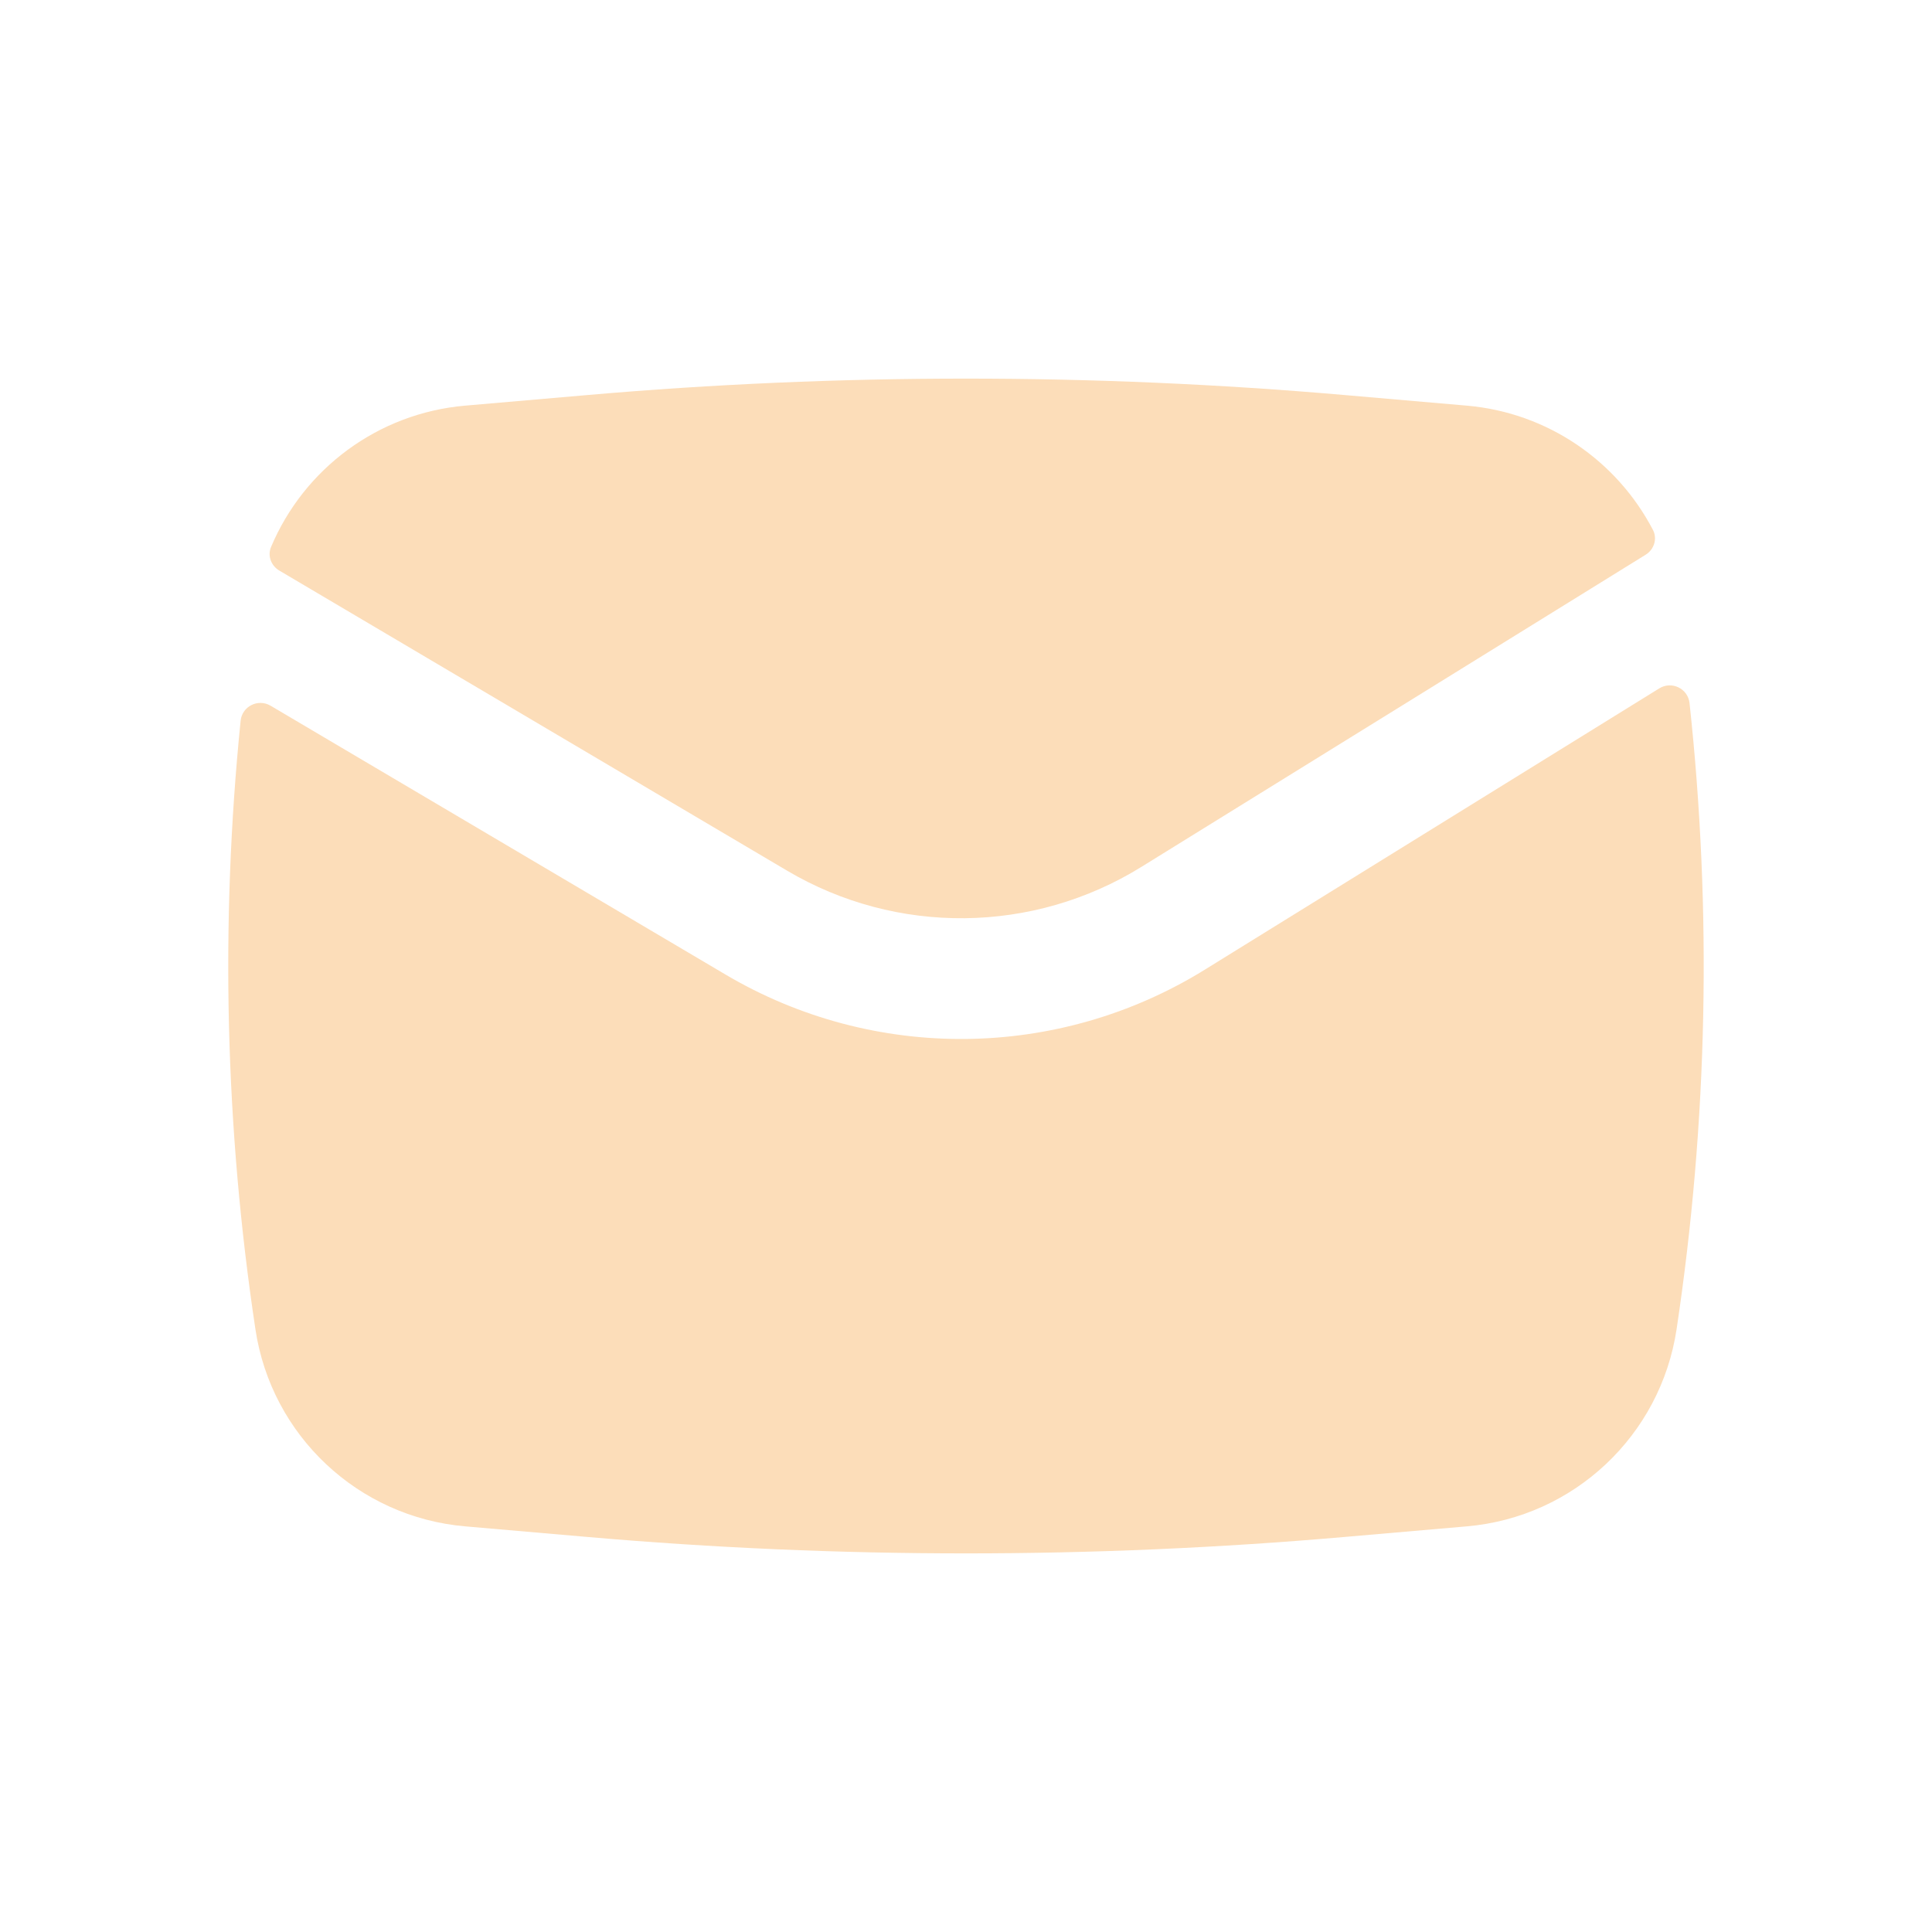
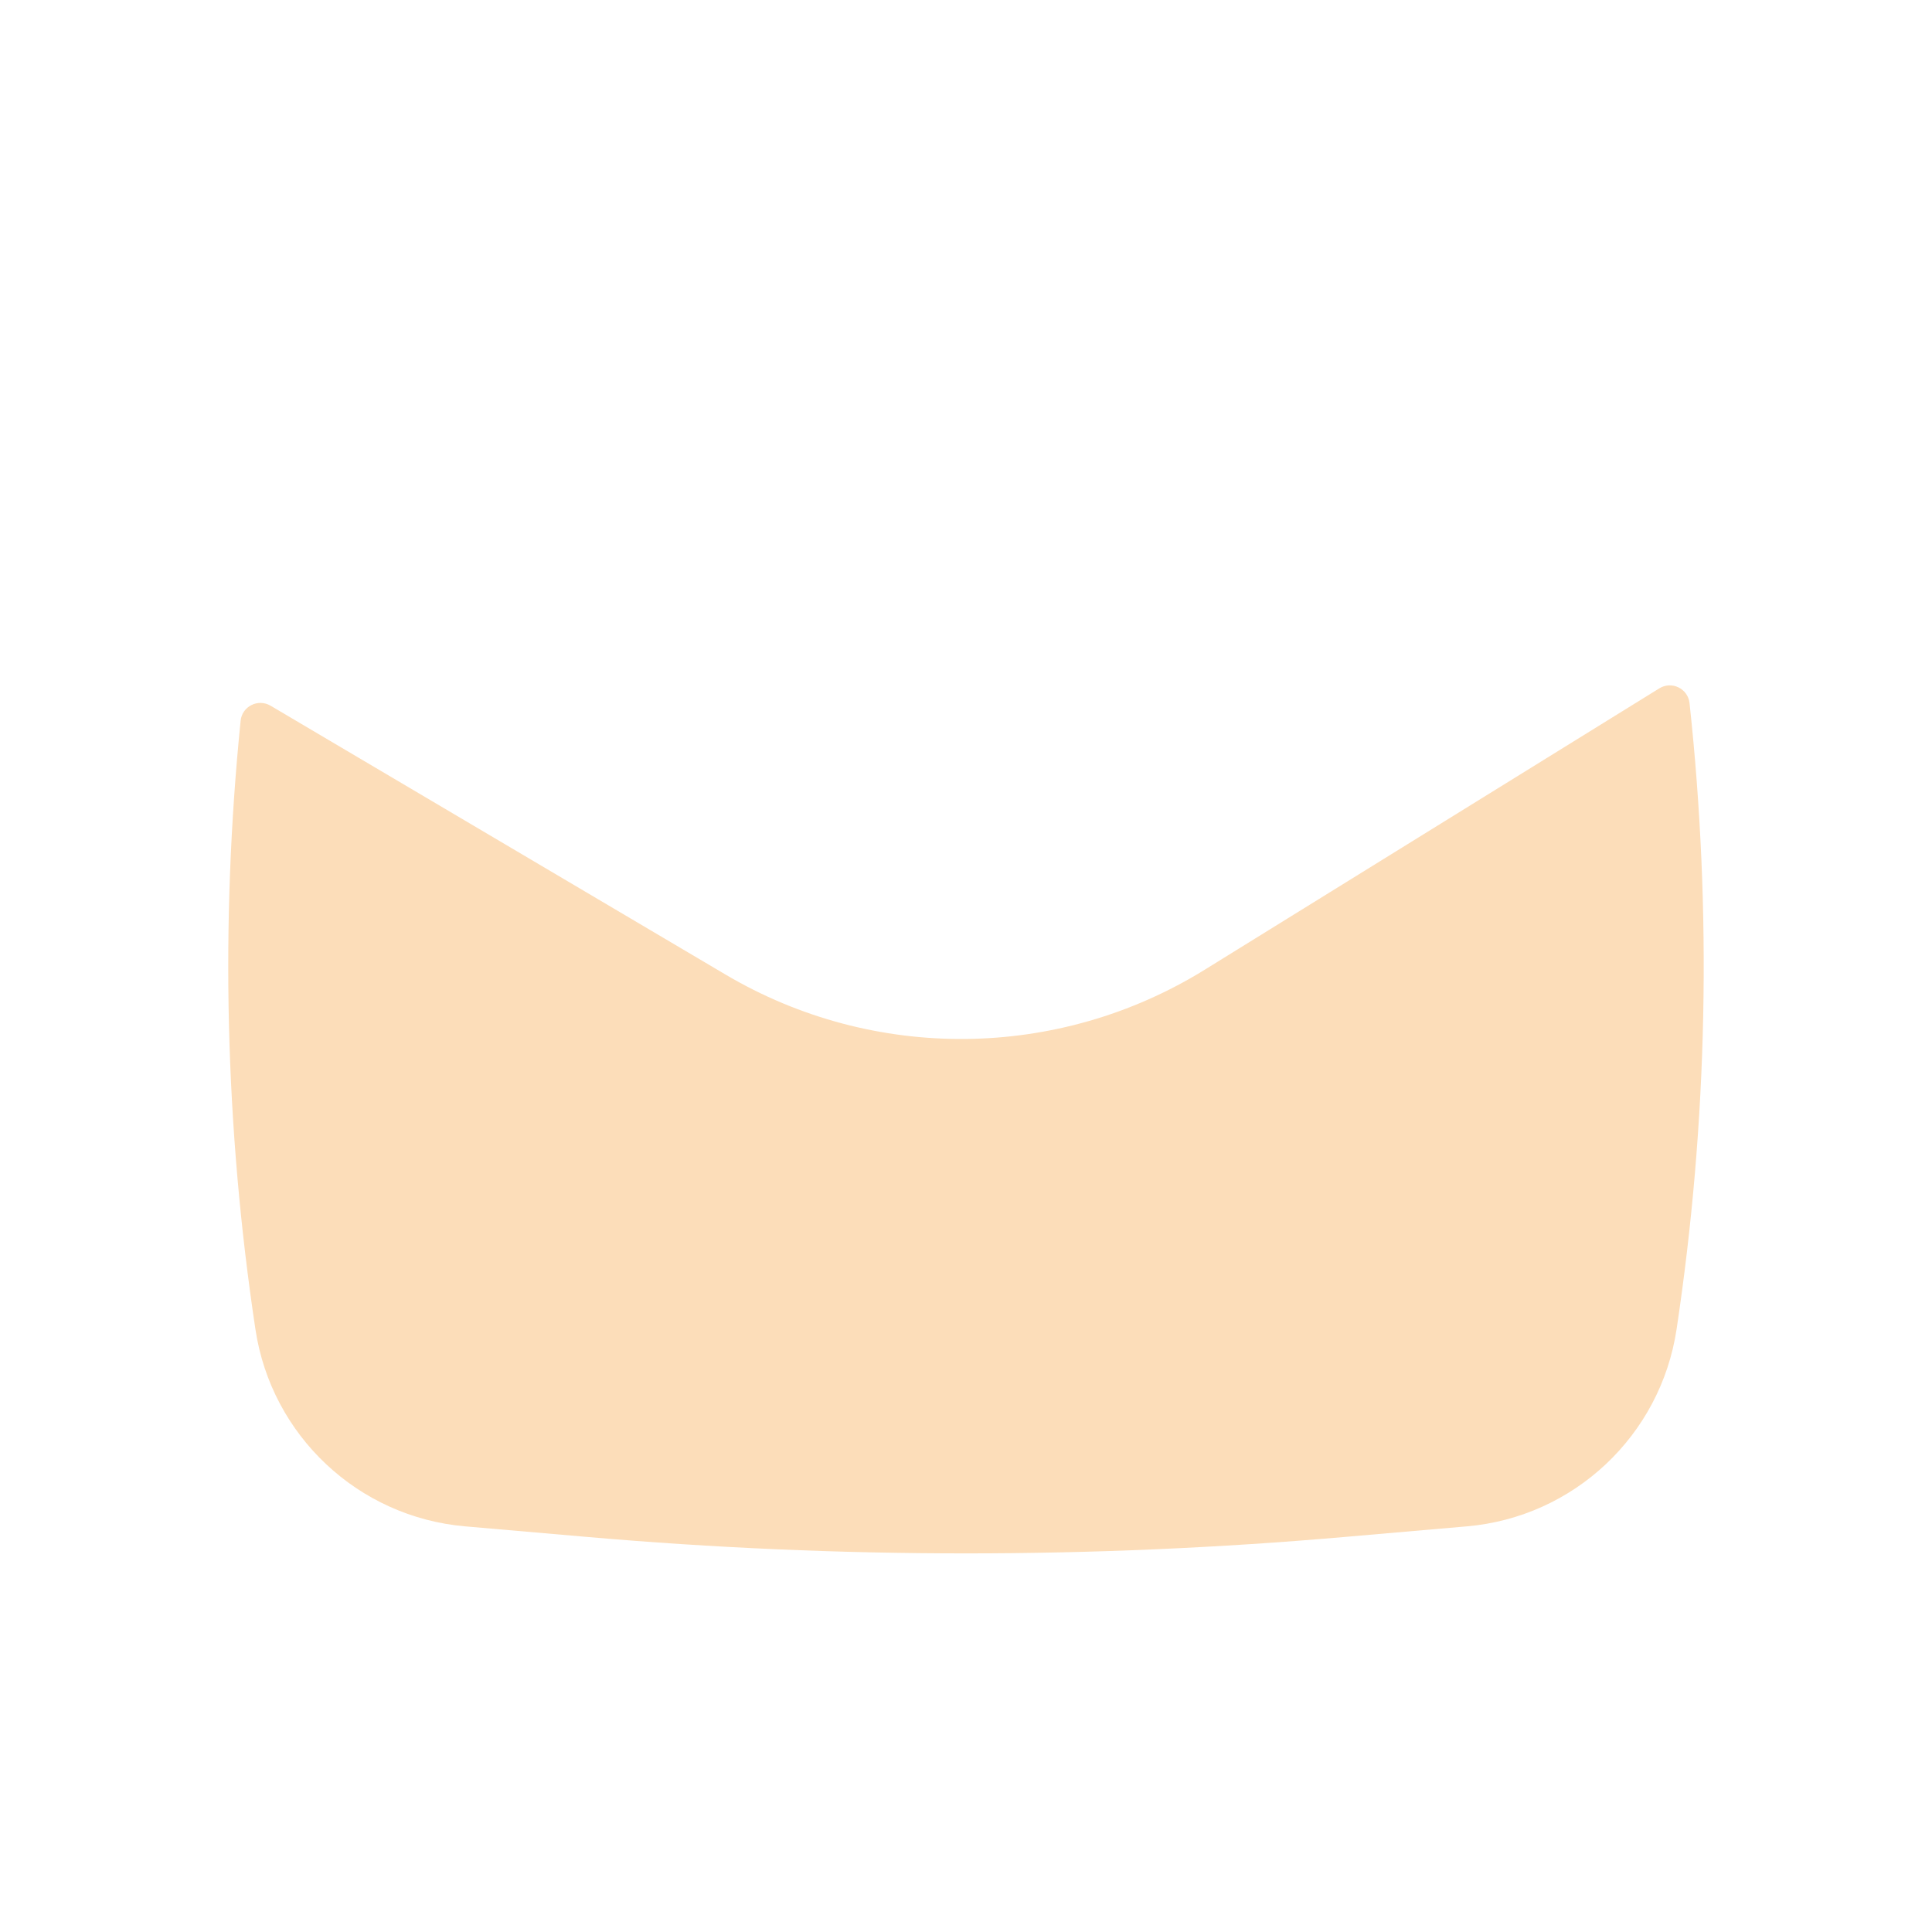
<svg xmlns="http://www.w3.org/2000/svg" width="24" height="24" viewBox="0 0 24 24" fill="none">
-   <path d="M7.289 4.908C10.424 4.635 13.576 4.635 16.711 4.908L18.221 5.039C19.226 5.126 20.087 5.726 20.534 6.584C20.59 6.693 20.548 6.826 20.443 6.891L14.177 10.77C12.833 11.602 11.138 11.62 9.778 10.816L3.47 7.088C3.368 7.028 3.321 6.904 3.367 6.795C3.775 5.825 4.693 5.133 5.779 5.039L7.289 4.908Z" fill="#FCDDB9" />
  <path d="M3.362 8.767C3.206 8.675 3.007 8.774 2.989 8.954C2.735 11.47 2.796 14.009 3.173 16.513C3.371 17.833 4.449 18.846 5.779 18.961L7.289 19.092C10.424 19.365 13.576 19.365 16.711 19.092L18.221 18.961C19.551 18.846 20.628 17.833 20.827 16.513C21.214 13.936 21.268 11.322 20.988 8.734C20.968 8.553 20.766 8.455 20.611 8.552L14.966 12.046C13.148 13.171 10.855 13.195 9.014 12.107L3.362 8.767Z" fill="#FCDDB9" />
</svg>